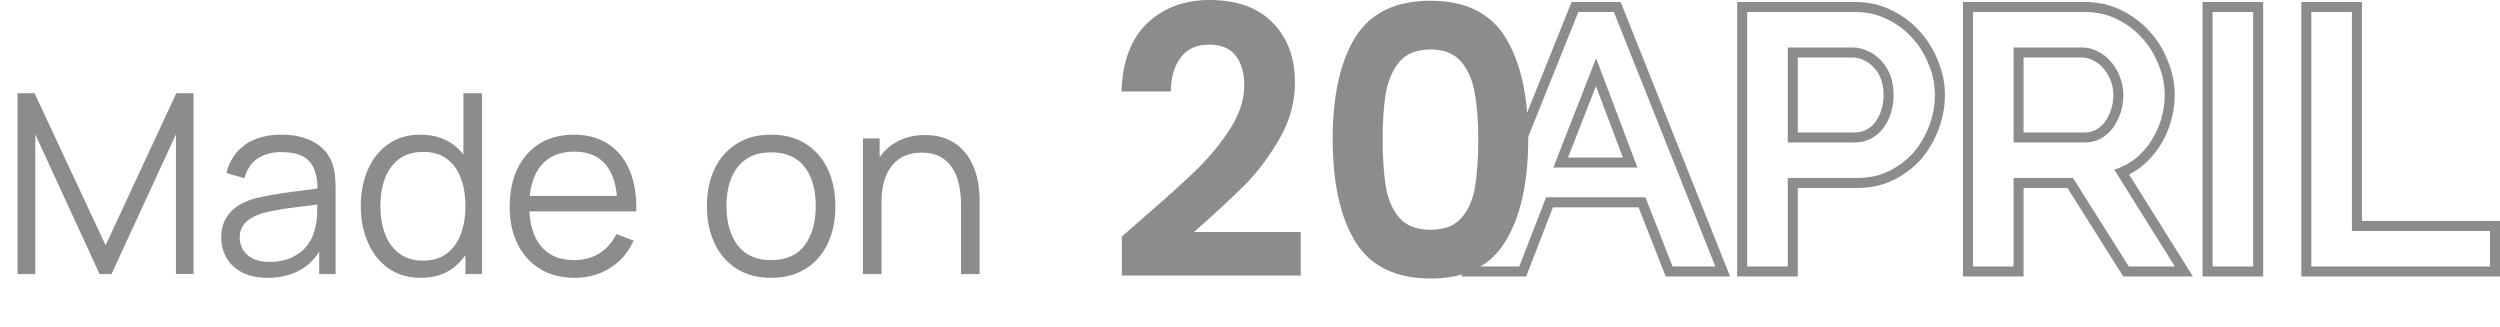
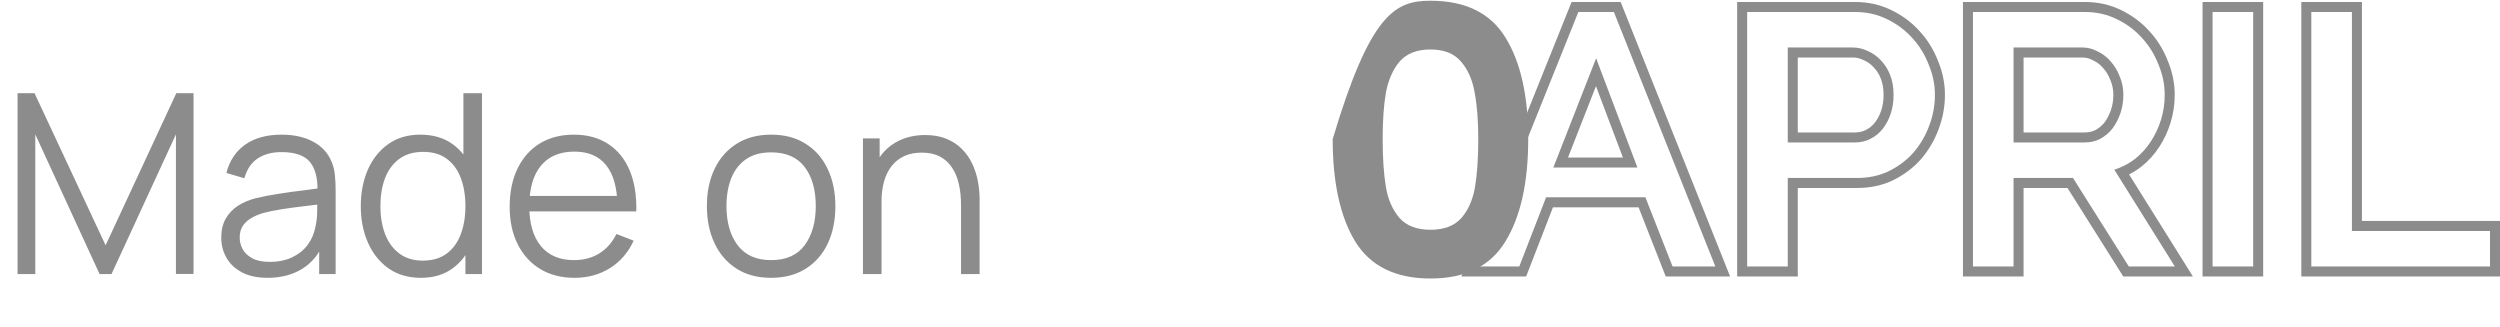
<svg xmlns="http://www.w3.org/2000/svg" width="107" height="14" viewBox="0 0 107 14" fill="none">
  <path d="M0.752 11.729L0.752 3.989L1.478 3.989L4.52 10.499L7.546 3.989L8.283 3.989L8.283 11.724L7.53 11.724L7.53 5.752L4.773 11.729L4.262 11.729L1.51 5.752L1.51 11.729L0.752 11.729ZM11.452 11.891C11.015 11.891 10.648 11.812 10.35 11.654C10.056 11.497 9.836 11.287 9.689 11.025C9.542 10.764 9.469 10.479 9.469 10.171C9.469 9.855 9.532 9.587 9.657 9.364C9.786 9.139 9.96 8.954 10.178 8.811C10.4 8.668 10.657 8.558 10.947 8.483C11.241 8.411 11.565 8.349 11.92 8.295C12.278 8.238 12.627 8.189 12.968 8.15C13.312 8.107 13.613 8.066 13.871 8.026L13.591 8.198C13.602 7.625 13.491 7.2 13.258 6.924C13.025 6.648 12.62 6.51 12.043 6.51C11.646 6.51 11.309 6.6 11.033 6.779C10.761 6.958 10.569 7.241 10.458 7.628L9.689 7.403C9.822 6.883 10.089 6.48 10.49 6.193C10.891 5.907 11.413 5.763 12.054 5.763C12.585 5.763 13.034 5.864 13.403 6.064C13.776 6.261 14.039 6.548 14.193 6.924C14.265 7.093 14.312 7.281 14.333 7.489C14.355 7.696 14.365 7.908 14.365 8.123L14.365 11.729L13.661 11.729L13.661 10.273L13.866 10.359C13.668 10.857 13.362 11.237 12.946 11.498C12.531 11.76 12.033 11.891 11.452 11.891ZM11.544 11.208C11.913 11.208 12.235 11.142 12.511 11.009C12.787 10.877 13.009 10.696 13.178 10.466C13.346 10.233 13.455 9.972 13.505 9.682C13.548 9.495 13.572 9.291 13.575 9.069C13.579 8.843 13.581 8.675 13.581 8.564L13.882 8.719C13.613 8.755 13.321 8.791 13.006 8.827C12.694 8.863 12.386 8.904 12.081 8.951C11.78 8.997 11.508 9.053 11.264 9.117C11.099 9.164 10.94 9.23 10.786 9.316C10.632 9.399 10.504 9.51 10.404 9.649C10.307 9.789 10.259 9.963 10.259 10.171C10.259 10.339 10.3 10.502 10.383 10.66C10.469 10.818 10.605 10.948 10.791 11.052C10.981 11.156 11.232 11.208 11.544 11.208ZM18.017 11.891C17.476 11.891 17.014 11.756 16.63 11.488C16.247 11.215 15.953 10.848 15.749 10.386C15.544 9.923 15.442 9.402 15.442 8.822C15.442 8.245 15.543 7.725 15.743 7.263C15.947 6.801 16.239 6.435 16.619 6.166C16.999 5.898 17.454 5.763 17.985 5.763C18.529 5.763 18.988 5.896 19.361 6.161C19.733 6.426 20.015 6.79 20.204 7.252C20.398 7.711 20.495 8.234 20.495 8.822C20.495 9.399 20.4 9.92 20.21 10.386C20.02 10.848 19.74 11.215 19.371 11.488C19.002 11.756 18.551 11.891 18.017 11.891ZM18.098 11.154C18.509 11.154 18.85 11.054 19.119 10.853C19.387 10.653 19.588 10.377 19.721 10.026C19.853 9.671 19.92 9.27 19.92 8.822C19.92 8.367 19.853 7.965 19.721 7.618C19.588 7.266 19.387 6.992 19.119 6.795C18.854 6.598 18.518 6.5 18.114 6.5C17.698 6.5 17.354 6.602 17.082 6.806C16.809 7.01 16.607 7.288 16.474 7.639C16.345 7.99 16.281 8.384 16.281 8.822C16.281 9.262 16.347 9.66 16.48 10.015C16.616 10.366 16.818 10.644 17.087 10.848C17.356 11.052 17.692 11.154 18.098 11.154ZM19.92 11.729L19.92 7.36L19.834 7.36L19.834 3.989L20.629 3.989L20.629 11.729L19.92 11.729ZM24.593 11.891C24.027 11.891 23.536 11.765 23.121 11.514C22.709 11.264 22.388 10.911 22.159 10.456C21.929 10.001 21.814 9.467 21.814 8.854C21.814 8.22 21.927 7.671 22.153 7.209C22.379 6.747 22.696 6.39 23.105 6.139C23.517 5.889 24.002 5.763 24.561 5.763C25.134 5.763 25.624 5.896 26.029 6.161C26.433 6.423 26.74 6.799 26.948 7.29C27.155 7.781 27.25 8.367 27.233 9.047L26.426 9.047L26.426 8.768C26.412 8.015 26.249 7.447 25.937 7.064C25.629 6.681 25.177 6.489 24.583 6.489C23.959 6.489 23.481 6.691 23.148 7.096C22.818 7.501 22.653 8.078 22.653 8.827C22.653 9.558 22.818 10.126 23.148 10.531C23.481 10.932 23.952 11.133 24.561 11.133C24.977 11.133 25.339 11.038 25.647 10.848C25.959 10.655 26.204 10.377 26.383 10.015L27.12 10.3C26.89 10.805 26.552 11.197 26.104 11.477C25.659 11.753 25.156 11.891 24.593 11.891ZM22.373 9.047L22.373 8.386L26.808 8.386L26.808 9.047L22.373 9.047ZM33.002 11.891C32.425 11.891 31.932 11.76 31.523 11.498C31.115 11.237 30.801 10.875 30.583 10.413C30.364 9.95 30.255 9.42 30.255 8.822C30.255 8.212 30.366 7.679 30.588 7.22C30.81 6.761 31.126 6.405 31.534 6.15C31.946 5.892 32.435 5.763 33.002 5.763C33.582 5.763 34.077 5.894 34.485 6.156C34.897 6.414 35.211 6.774 35.426 7.236C35.644 7.695 35.754 8.223 35.754 8.822C35.754 9.431 35.644 9.966 35.426 10.429C35.207 10.887 34.892 11.246 34.48 11.504C34.068 11.762 33.575 11.891 33.002 11.891ZM33.002 11.133C33.647 11.133 34.127 10.92 34.442 10.493C34.757 10.063 34.915 9.506 34.915 8.822C34.915 8.119 34.756 7.56 34.437 7.145C34.121 6.729 33.643 6.521 33.002 6.521C32.568 6.521 32.21 6.62 31.927 6.817C31.647 7.01 31.438 7.281 31.298 7.628C31.162 7.972 31.093 8.37 31.093 8.822C31.093 9.52 31.255 10.081 31.577 10.504C31.9 10.923 32.374 11.133 33.002 11.133ZM41.132 11.729L41.132 8.768C41.132 8.445 41.101 8.15 41.04 7.881C40.98 7.609 40.881 7.372 40.745 7.171C40.612 6.967 40.438 6.81 40.223 6.698C40.012 6.587 39.754 6.532 39.449 6.532C39.17 6.532 38.923 6.58 38.708 6.677C38.496 6.774 38.317 6.913 38.17 7.096C38.027 7.275 37.917 7.494 37.842 7.752C37.767 8.01 37.729 8.304 37.729 8.633L37.17 8.51C37.17 7.915 37.274 7.415 37.482 7.01C37.69 6.605 37.977 6.299 38.342 6.091C38.708 5.883 39.127 5.779 39.6 5.779C39.947 5.779 40.25 5.833 40.508 5.941C40.77 6.048 40.99 6.193 41.169 6.376C41.352 6.559 41.499 6.768 41.61 7.005C41.721 7.238 41.802 7.487 41.852 7.752C41.902 8.014 41.927 8.275 41.927 8.537L41.927 11.729L41.132 11.729ZM36.934 11.729L36.934 5.924L37.649 5.924L37.649 7.354L37.729 7.354L37.729 11.729L36.934 11.729Z" fill="#8C8C8C" />
-   <path d="M48.821 9.417C49.813 8.562 50.604 7.85 51.193 7.284C51.782 6.706 52.273 6.107 52.665 5.487C53.058 4.866 53.254 4.257 53.254 3.658C53.254 3.112 53.13 2.685 52.882 2.374C52.634 2.064 52.252 1.909 51.735 1.909C51.219 1.909 50.821 2.091 50.542 2.455C50.263 2.808 50.118 3.294 50.108 3.915H48C48.041 2.631 48.408 1.658 49.1 0.995C49.803 0.332 50.692 0 51.766 0C52.944 0 53.848 0.326 54.478 0.979C55.109 1.62 55.424 2.471 55.424 3.529C55.424 4.364 55.207 5.161 54.773 5.92C54.339 6.679 53.843 7.342 53.285 7.909C52.727 8.465 51.999 9.139 51.1 9.931H55.672V11.792H48.016V10.123L48.821 9.417Z" fill="#8C8C8C" />
-   <path d="M57.039 5.952C57.039 4.102 57.359 2.652 58 1.604C58.651 0.556 59.726 0.032 61.224 0.032C62.722 0.032 63.791 0.556 64.432 1.604C65.083 2.652 65.408 4.102 65.408 5.952C65.408 7.813 65.083 9.273 64.432 10.332C63.791 11.391 62.722 11.92 61.224 11.92C59.726 11.92 58.651 11.391 58 10.332C57.359 9.273 57.039 7.813 57.039 5.952ZM63.27 5.952C63.27 5.161 63.218 4.497 63.115 3.963C63.022 3.417 62.825 2.973 62.526 2.631C62.236 2.289 61.802 2.118 61.224 2.118C60.645 2.118 60.206 2.289 59.906 2.631C59.617 2.973 59.421 3.417 59.317 3.963C59.224 4.497 59.178 5.161 59.178 5.952C59.178 6.765 59.224 7.449 59.317 8.006C59.41 8.551 59.607 8.995 59.906 9.337C60.206 9.669 60.645 9.834 61.224 9.834C61.802 9.834 62.242 9.669 62.541 9.337C62.841 8.995 63.037 8.551 63.13 8.006C63.223 7.449 63.27 6.765 63.27 5.952Z" fill="#8C8C8C" />
+   <path d="M57.039 5.952C58.651 0.556 59.726 0.032 61.224 0.032C62.722 0.032 63.791 0.556 64.432 1.604C65.083 2.652 65.408 4.102 65.408 5.952C65.408 7.813 65.083 9.273 64.432 10.332C63.791 11.391 62.722 11.92 61.224 11.92C59.726 11.92 58.651 11.391 58 10.332C57.359 9.273 57.039 7.813 57.039 5.952ZM63.27 5.952C63.27 5.161 63.218 4.497 63.115 3.963C63.022 3.417 62.825 2.973 62.526 2.631C62.236 2.289 61.802 2.118 61.224 2.118C60.645 2.118 60.206 2.289 59.906 2.631C59.617 2.973 59.421 3.417 59.317 3.963C59.224 4.497 59.178 5.161 59.178 5.952C59.178 6.765 59.224 7.449 59.317 8.006C59.41 8.551 59.607 8.995 59.906 9.337C60.206 9.669 60.645 9.834 61.224 9.834C61.802 9.834 62.242 9.669 62.541 9.337C62.841 8.995 63.037 8.551 63.13 8.006C63.223 7.449 63.27 6.765 63.27 5.952Z" fill="#8C8C8C" />
  <path fill-rule="evenodd" clip-rule="evenodd" d="M67.264 0.085H69.364L74.049 11.834H71.294L70.131 8.873H66.467L65.319 11.834H62.545L67.264 0.085ZM66.173 8.444H70.423L71.586 11.405H73.417L69.074 0.514H67.553L63.179 11.405H65.025L66.173 8.444ZM74.35 11.834V0.085H79.401C79.958 0.085 80.478 0.2 80.954 0.435C81.425 0.663 81.832 0.966 82.17 1.346C82.505 1.712 82.764 2.134 82.948 2.609C83.143 3.077 83.243 3.561 83.243 4.057C83.243 4.569 83.15 5.065 82.967 5.543C82.794 6.009 82.546 6.43 82.224 6.806L82.222 6.808L82.22 6.811C81.891 7.182 81.494 7.481 81.034 7.709L81.032 7.71L81.03 7.711C80.562 7.936 80.048 8.045 79.494 8.045H76.945V11.834H74.35ZM76.516 7.616H79.494C79.991 7.616 80.44 7.519 80.844 7.324C81.257 7.12 81.609 6.854 81.898 6.527C82.188 6.189 82.41 5.811 82.566 5.392C82.731 4.962 82.814 4.517 82.814 4.057C82.814 3.617 82.726 3.188 82.55 2.769C82.385 2.339 82.152 1.961 81.852 1.634C81.552 1.296 81.19 1.025 80.766 0.821C80.353 0.616 79.897 0.514 79.401 0.514H74.779V11.405H76.516V7.616ZM79.859 5.561L79.863 5.56C80.011 5.486 80.137 5.384 80.243 5.249C80.355 5.108 80.446 4.937 80.515 4.733C80.581 4.538 80.617 4.314 80.617 4.057C80.617 3.794 80.577 3.57 80.505 3.381C80.43 3.184 80.33 3.024 80.207 2.896L80.203 2.891L80.199 2.887C80.073 2.747 79.933 2.647 79.777 2.581L79.765 2.576L79.754 2.57C79.605 2.497 79.453 2.461 79.293 2.461H76.945V5.669H79.386C79.573 5.669 79.726 5.63 79.855 5.564L79.859 5.561ZM76.516 6.097V2.032H79.293C79.52 2.032 79.737 2.083 79.944 2.186C80.161 2.278 80.353 2.416 80.518 2.6C80.683 2.774 80.813 2.983 80.906 3.229C80.999 3.474 81.045 3.75 81.045 4.057C81.045 4.354 81.004 4.625 80.921 4.87C80.839 5.116 80.725 5.33 80.58 5.514C80.435 5.698 80.26 5.842 80.053 5.944C79.856 6.046 79.634 6.097 79.386 6.097H76.516ZM84.014 11.834V0.085H89.236C89.793 0.085 90.313 0.2 90.789 0.435C91.26 0.663 91.667 0.966 92.005 1.346C92.34 1.712 92.599 2.134 92.783 2.609C92.978 3.077 93.078 3.561 93.078 4.057C93.078 4.466 93.02 4.861 92.903 5.241C92.789 5.616 92.627 5.964 92.419 6.285C92.207 6.61 91.949 6.895 91.644 7.138L91.64 7.141L91.636 7.144C91.474 7.267 91.304 7.375 91.125 7.466L93.857 11.834H90.876L88.488 8.045H86.609V11.834H84.014ZM86.18 7.616H88.724L91.113 11.405H93.083L90.493 7.263C90.632 7.219 90.767 7.164 90.897 7.1C91.065 7.018 91.225 6.918 91.377 6.803C91.646 6.588 91.873 6.338 92.059 6.051C92.245 5.765 92.39 5.453 92.494 5.116C92.597 4.778 92.649 4.425 92.649 4.057C92.649 3.617 92.561 3.188 92.385 2.769C92.219 2.339 91.987 1.961 91.687 1.634C91.387 1.296 91.025 1.025 90.601 0.821C90.188 0.616 89.733 0.514 89.236 0.514H84.443V11.405H86.18V7.616ZM90.327 3.434L90.324 3.427C90.249 3.228 90.147 3.06 90.019 2.917L90.014 2.912L90.01 2.907C89.894 2.77 89.757 2.665 89.596 2.589L89.585 2.584L89.574 2.578C89.428 2.498 89.281 2.461 89.128 2.461H86.609V5.669H89.221C89.407 5.669 89.559 5.631 89.686 5.565C89.839 5.482 89.968 5.373 90.075 5.238C90.189 5.084 90.281 4.906 90.35 4.702C90.417 4.504 90.452 4.29 90.452 4.057C90.452 3.836 90.41 3.632 90.33 3.441L90.327 3.434ZM90.415 5.499C90.27 5.683 90.094 5.831 89.888 5.944C89.691 6.046 89.469 6.097 89.221 6.097H86.18V2.032H89.128C89.355 2.032 89.572 2.089 89.779 2.201C89.996 2.303 90.182 2.447 90.338 2.631C90.503 2.815 90.632 3.029 90.725 3.275C90.829 3.52 90.88 3.781 90.88 4.057C90.88 4.333 90.839 4.594 90.756 4.839C90.674 5.085 90.56 5.305 90.415 5.499ZM94.269 11.834V0.085H96.864V11.834H94.269ZM98.496 11.834V0.085H101.091V9.457H107V11.834H98.496ZM100.662 9.886V0.514H98.924V11.405H106.572V9.886H100.662ZM68.314 2.493L66.483 7.171H70.082L68.314 2.493ZM69.461 6.742L68.307 3.687L67.111 6.742H69.461ZM94.698 0.514H96.436V11.405H94.698V0.514Z" fill="#8C8C8C" />
</svg>